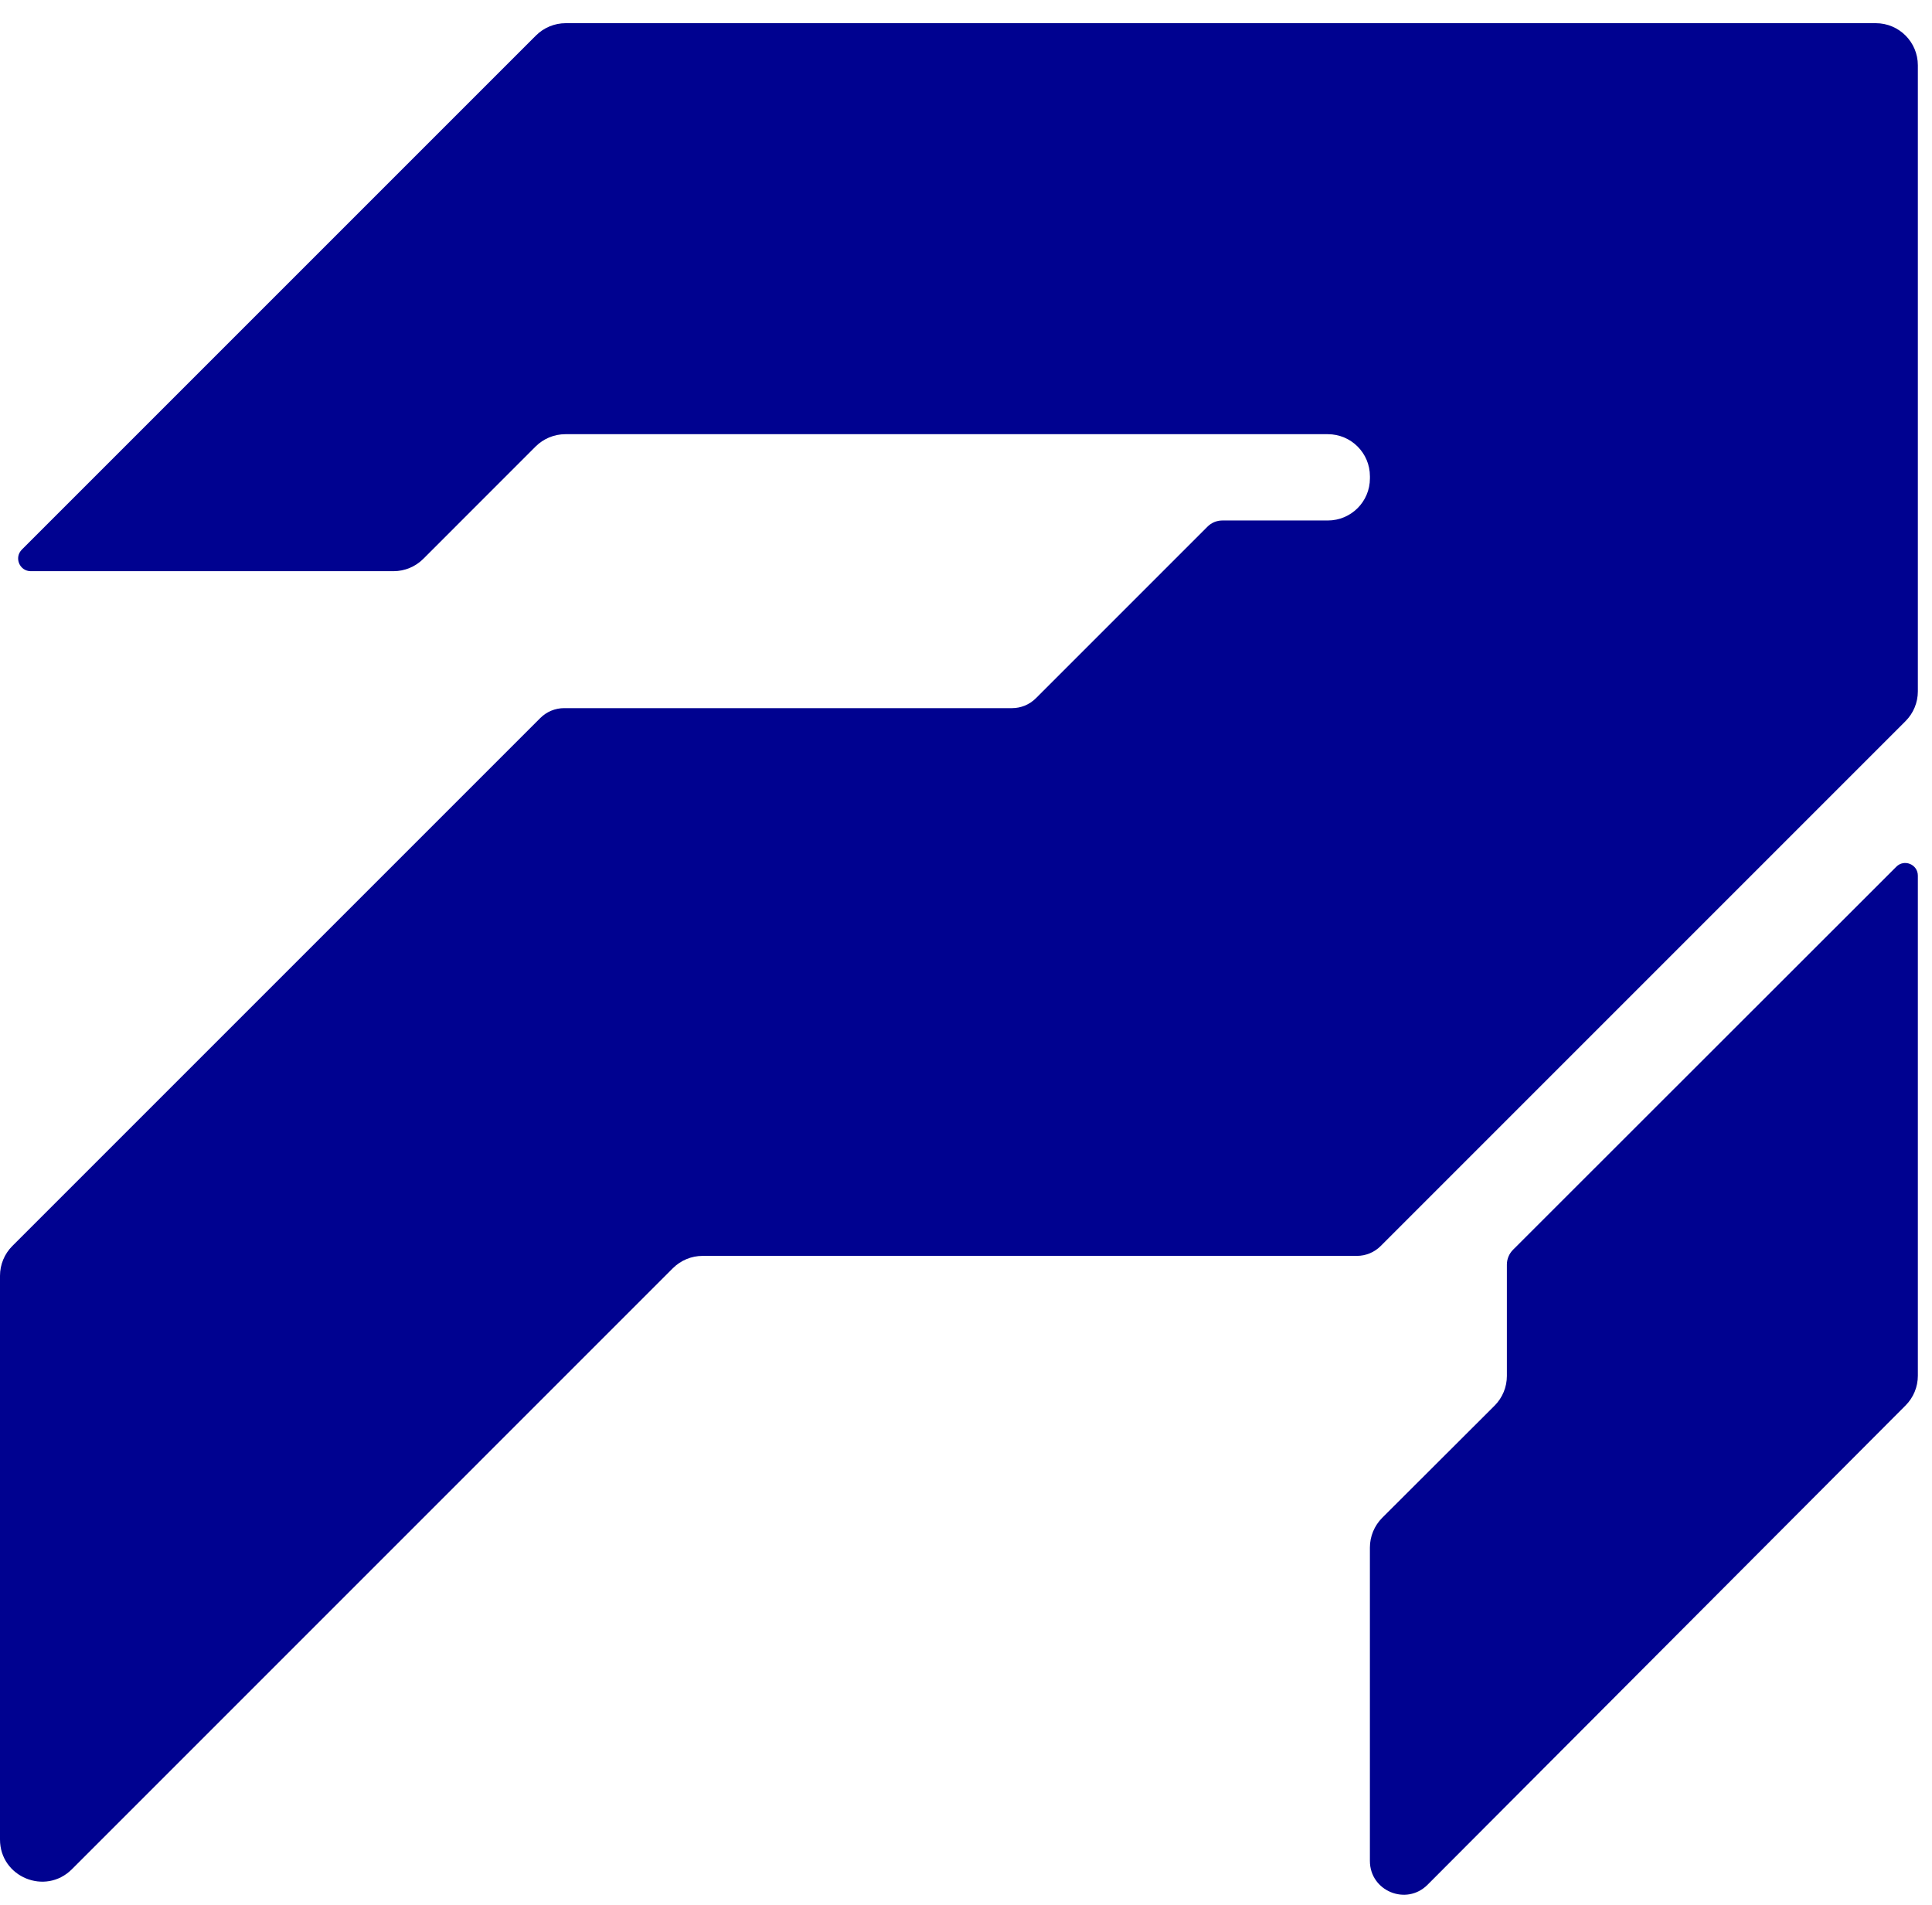
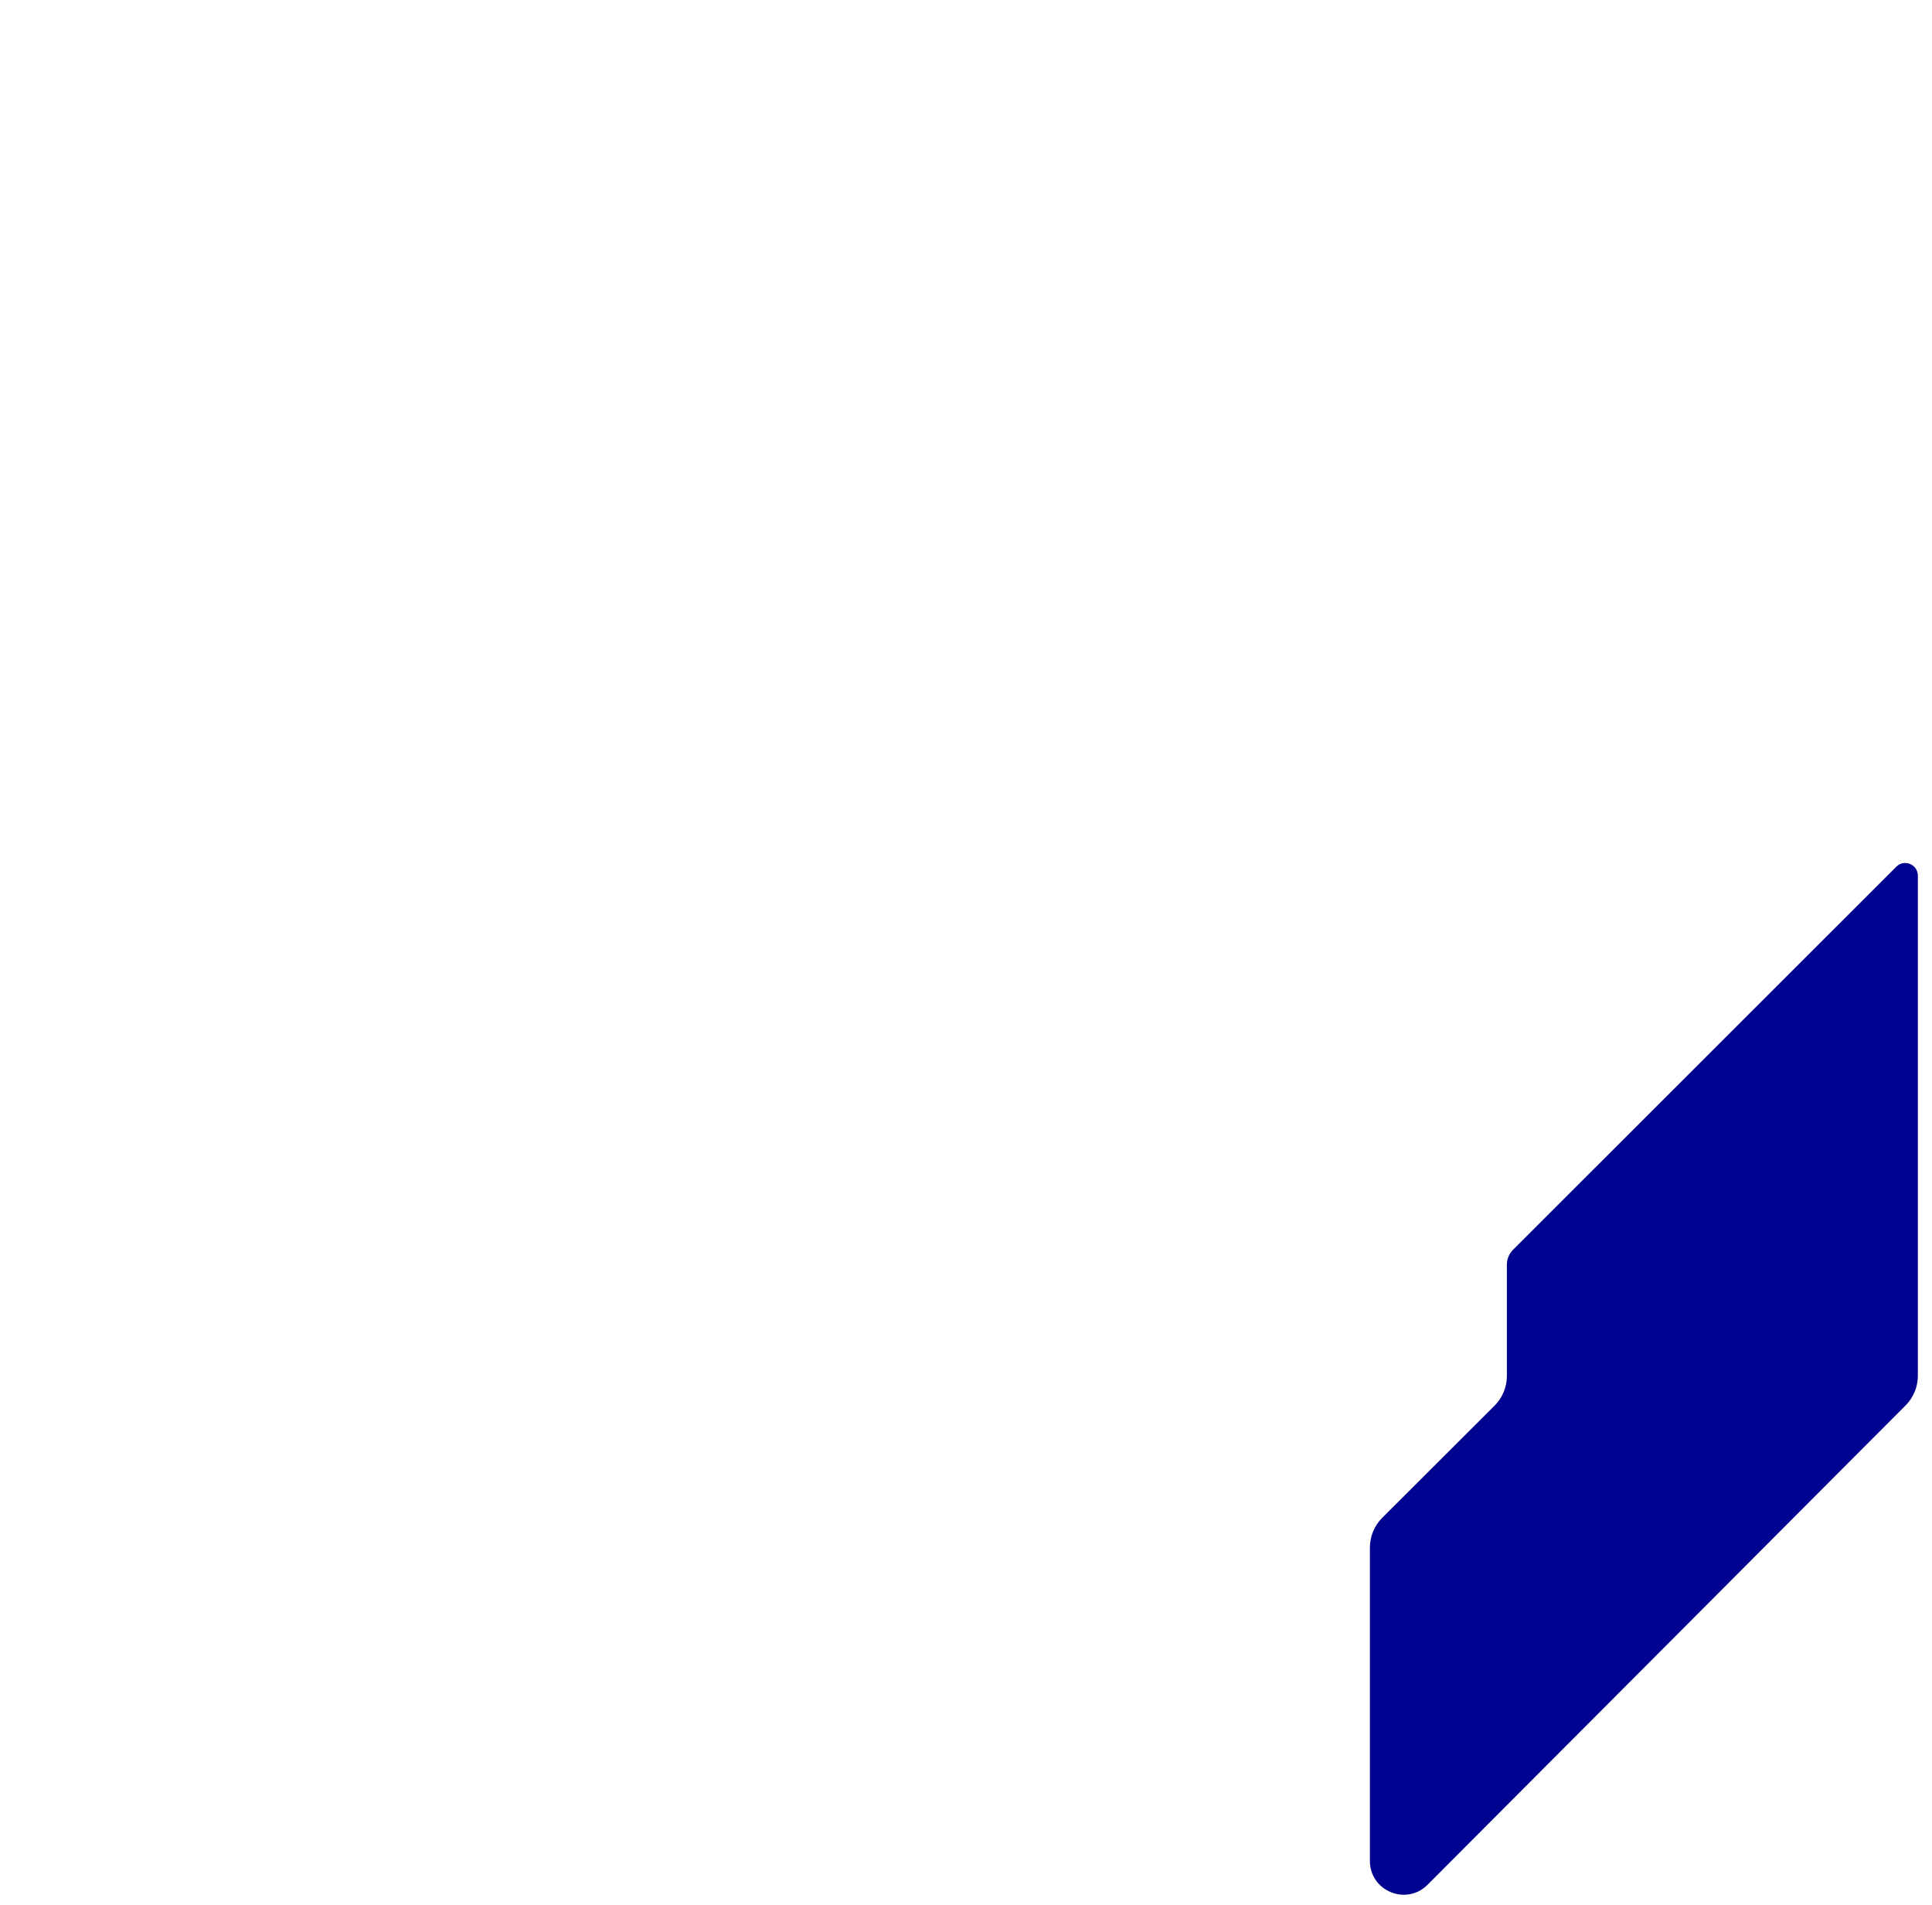
<svg xmlns="http://www.w3.org/2000/svg" width="71" height="70" viewBox="0 0 71 70" fill="none">
  <path d="M70.48 32.179C70.48 31.765 69.98 31.558 69.688 31.851L55.604 45.926C55.459 46.071 55.377 46.268 55.377 46.473V50.563C55.377 50.974 55.214 51.368 54.923 51.658C53.548 53.031 52.172 54.403 50.797 55.776C50.507 56.066 50.343 56.46 50.343 56.871V68.386C50.343 69.492 51.681 70.046 52.462 69.262L70.027 51.65C70.317 51.36 70.48 50.967 70.48 50.556L70.48 32.179Z" fill="#000290" />
-   <path d="M68.933 0.852H20.79C20.38 0.852 19.986 1.015 19.696 1.305L0.803 20.197C0.511 20.49 0.718 20.99 1.131 20.99H14.462C14.872 20.99 15.266 20.827 15.556 20.537C16.932 19.161 18.308 17.785 19.683 16.409C19.974 16.119 20.367 15.956 20.777 15.956H41.834H48.704H48.797C49.651 15.956 50.344 16.648 50.344 17.503V17.58C50.344 18.435 49.651 19.127 48.797 19.127H44.921C44.716 19.127 44.519 19.209 44.374 19.354L38.067 25.661C37.835 25.893 37.52 26.023 37.192 26.023H20.731C20.403 26.023 20.088 26.154 19.856 26.386C13.388 32.853 6.921 39.321 0.453 45.789C0.163 46.079 0 46.472 0 46.883V67.599C1.79146e-06 68.977 1.666 69.667 2.641 68.693C10.003 61.33 17.366 53.968 24.728 46.605C25.018 46.315 25.412 46.152 25.822 46.152H49.864C50.192 46.152 50.507 46.022 50.739 45.79C57.168 39.36 63.598 32.931 70.027 26.501C70.317 26.211 70.48 25.818 70.48 25.407V2.399C70.48 1.544 69.788 0.852 68.933 0.852Z" fill="#000290" />
</svg>